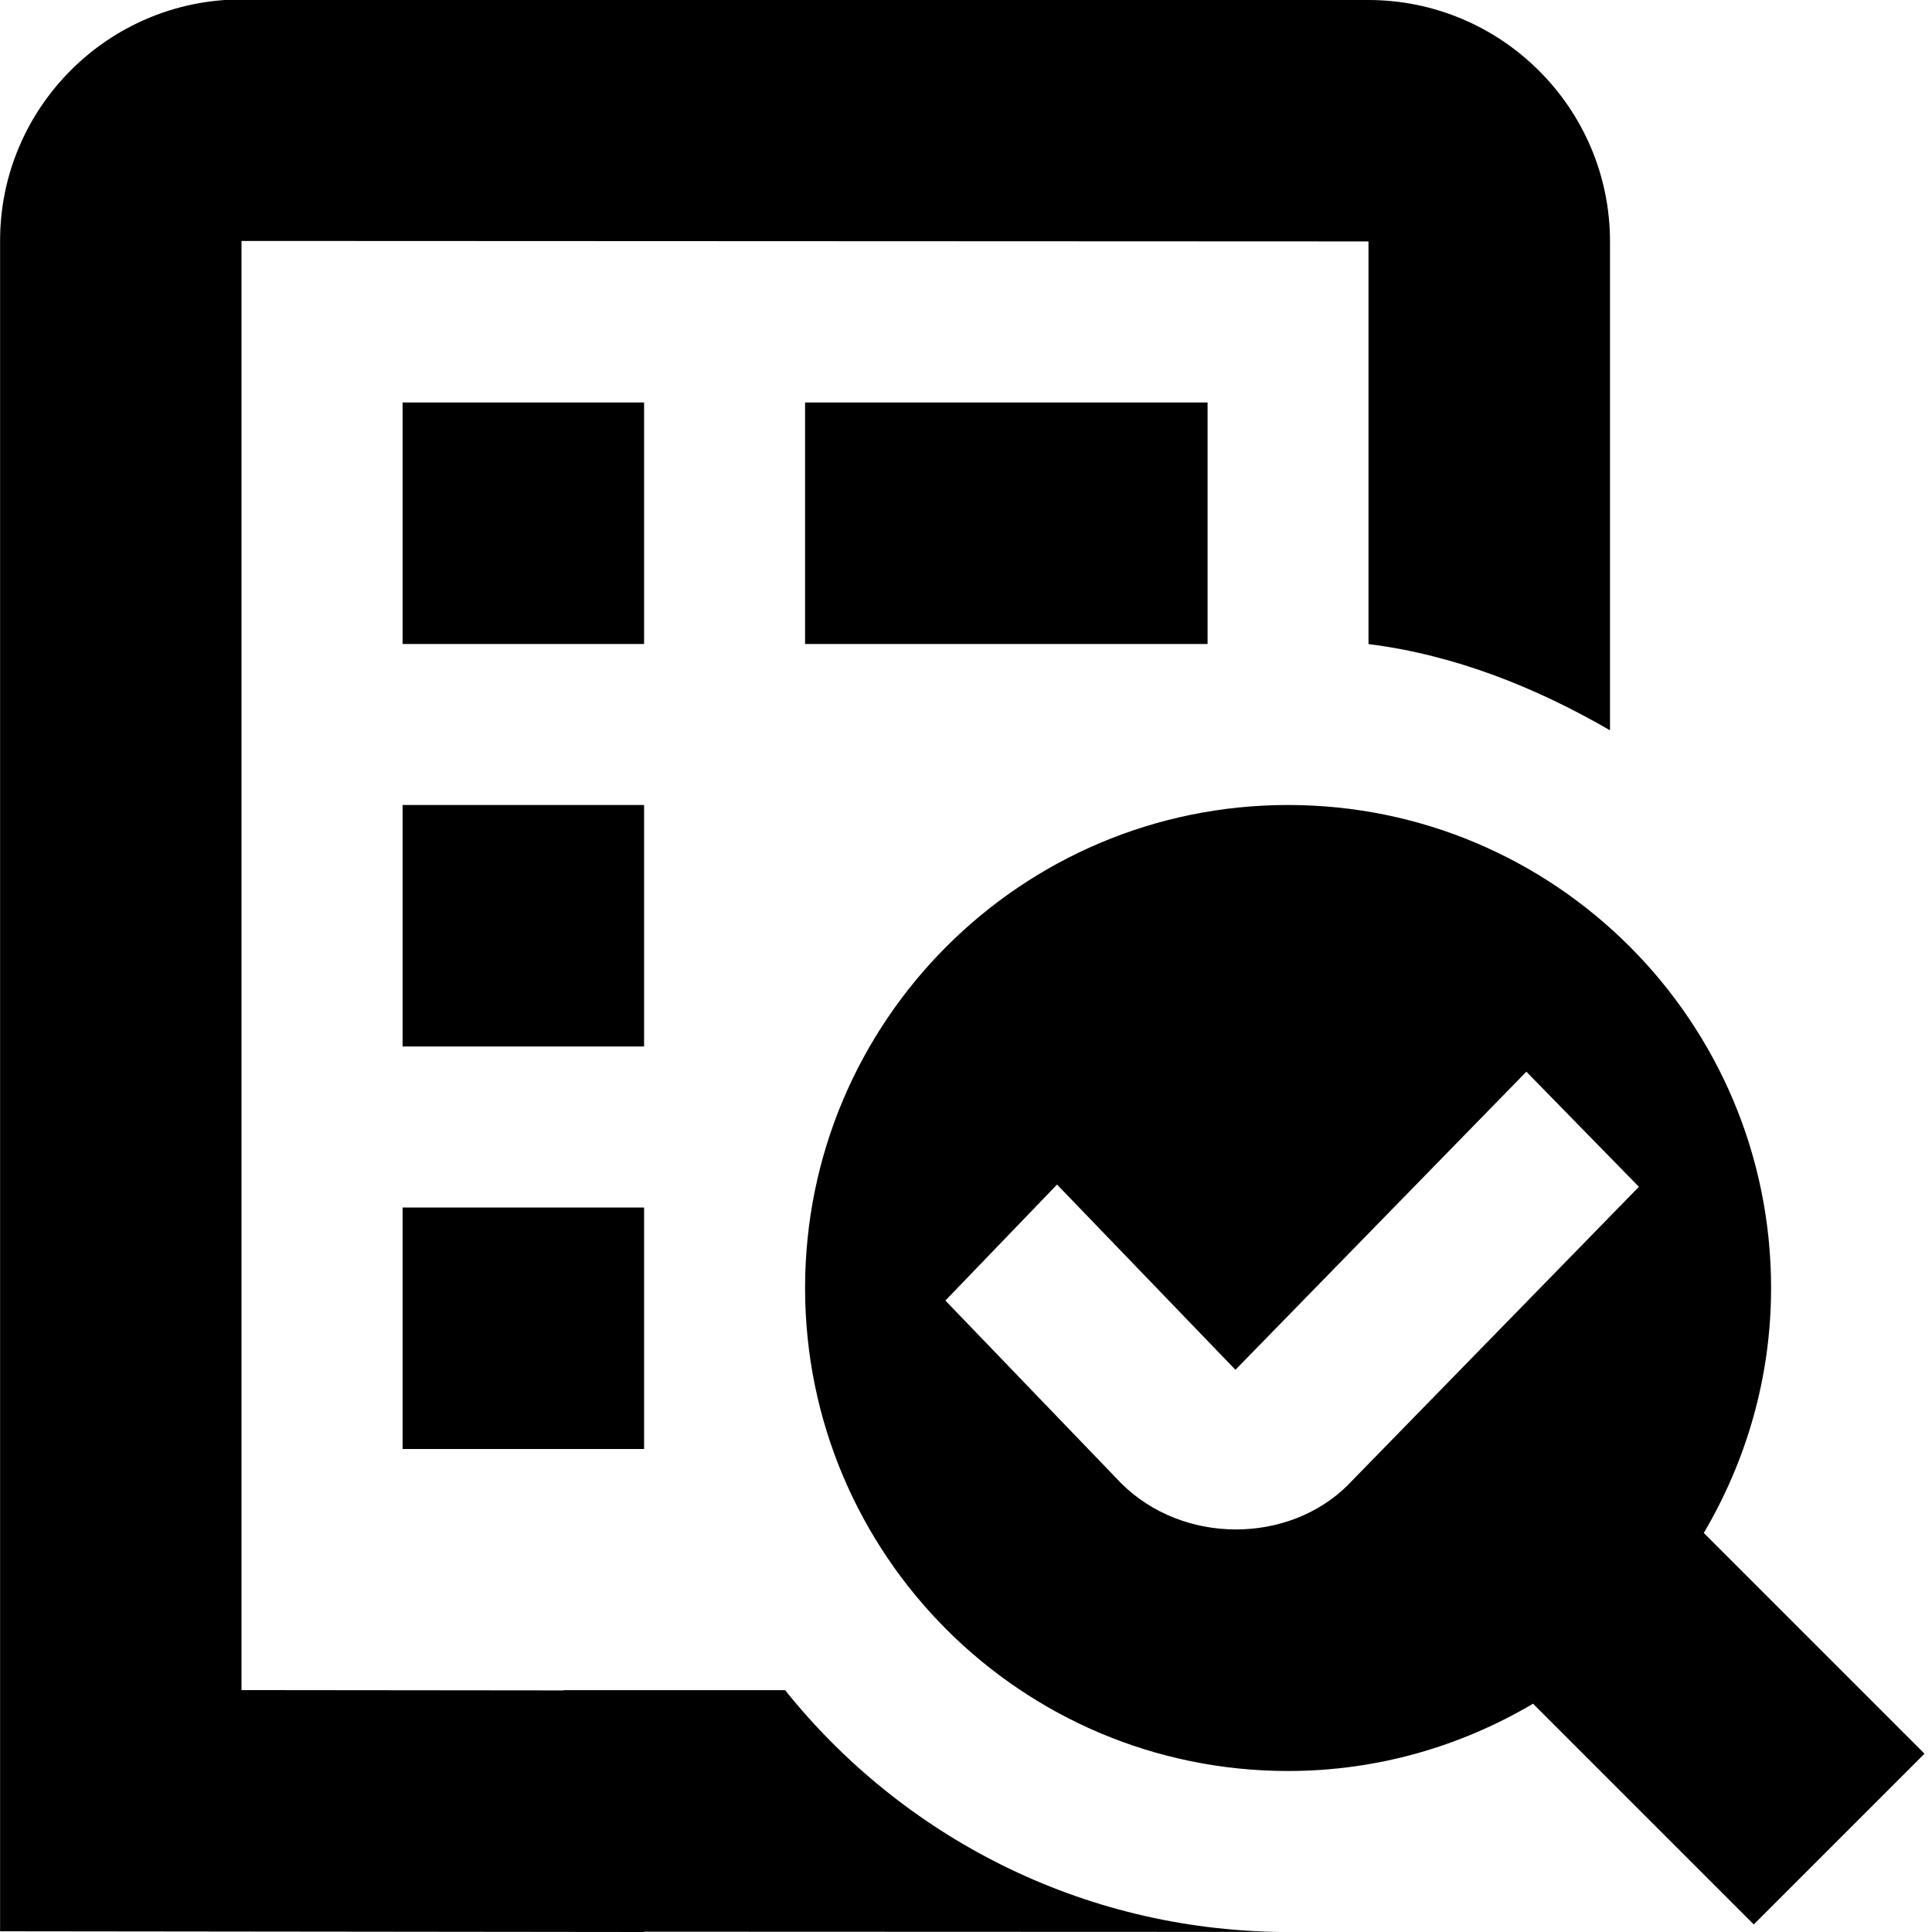
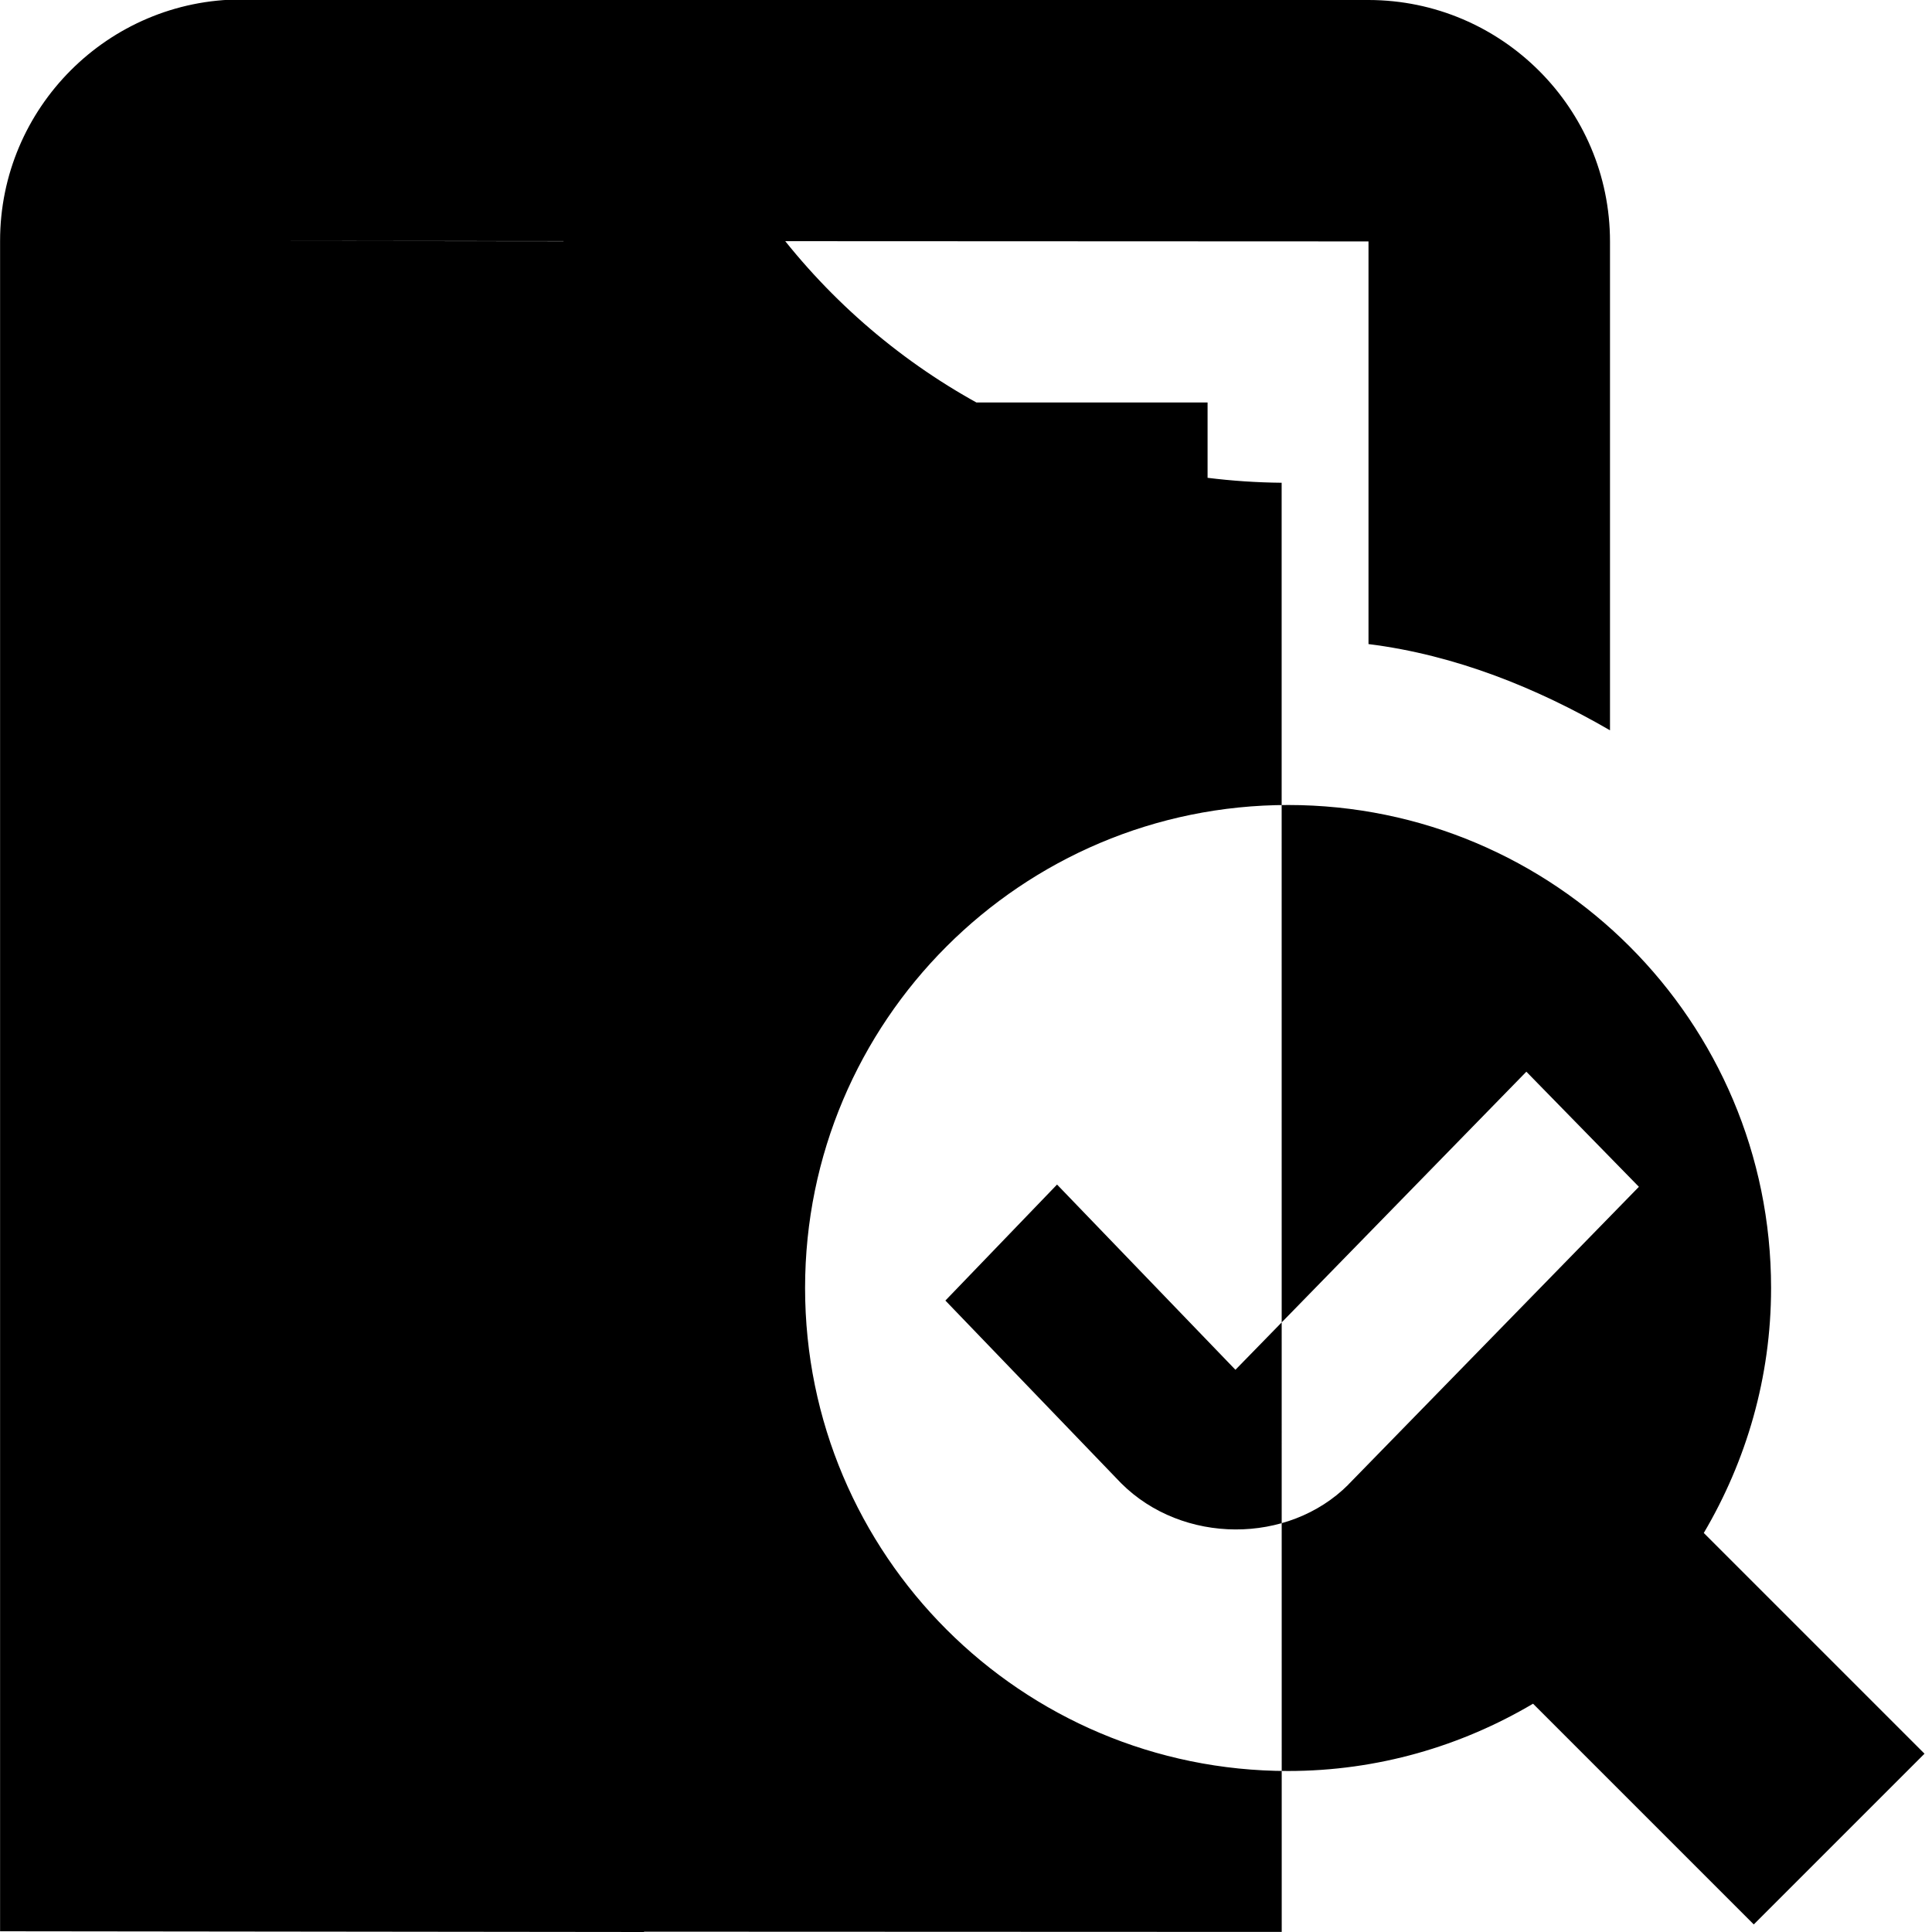
<svg xmlns="http://www.w3.org/2000/svg" id="Layer_1" data-name="Layer 1" viewBox="0 0 24 24">
-   <path d="m23.907,21.785l-2.742-2.742c.527-.893.836-1.931.836-3.043,0-3.314-2.686-6-6-6s-6,2.686-6,6,2.686,6,6,6c1.112,0,2.15-.308,3.043-.836l2.742,2.742,2.121-2.121Zm-7.158-3.342c-.744.744-2.058.746-2.823-.019l-2.182-2.268,1.387-1.441,2.216,2.301,3.614-3.703,1.398,1.43-3.607,3.696-.004.004Zm-8.748-10.443h-3v-3h3v3Zm-3,7h3v3h-3v-3Zm5-7v-3h5v3h-5Zm-2,5h-3v-3h3v3Zm7.921,10.999l-7.922-.003v.004l-7.999-.009V2.993C0,1.339,1.346-.007,3-.007L17.001,0c1.654.002,2.999,1.348,2.999,3v6.072c-.903-.523-1.918-.936-3-1.071V2.999l-14-.006v18.002l4,.004v-.003h2.753c1.451,1.812,3.673,2.979,6.168,3.003Z" />
+   <path d="m23.907,21.785l-2.742-2.742c.527-.893.836-1.931.836-3.043,0-3.314-2.686-6-6-6s-6,2.686-6,6,2.686,6,6,6c1.112,0,2.15-.308,3.043-.836l2.742,2.742,2.121-2.121Zm-7.158-3.342c-.744.744-2.058.746-2.823-.019l-2.182-2.268,1.387-1.441,2.216,2.301,3.614-3.703,1.398,1.43-3.607,3.696-.004.004Zm-8.748-10.443h-3v-3h3v3Zm-3,7h3v3h-3v-3Zm5-7v-3h5v3h-5Zm-2,5h-3v-3h3v3Zm7.921,10.999l-7.922-.003v.004l-7.999-.009V2.993C0,1.339,1.346-.007,3-.007L17.001,0c1.654.002,2.999,1.348,2.999,3v6.072c-.903-.523-1.918-.936-3-1.071V2.999l-14-.006l4,.004v-.003h2.753c1.451,1.812,3.673,2.979,6.168,3.003Z" />
</svg>